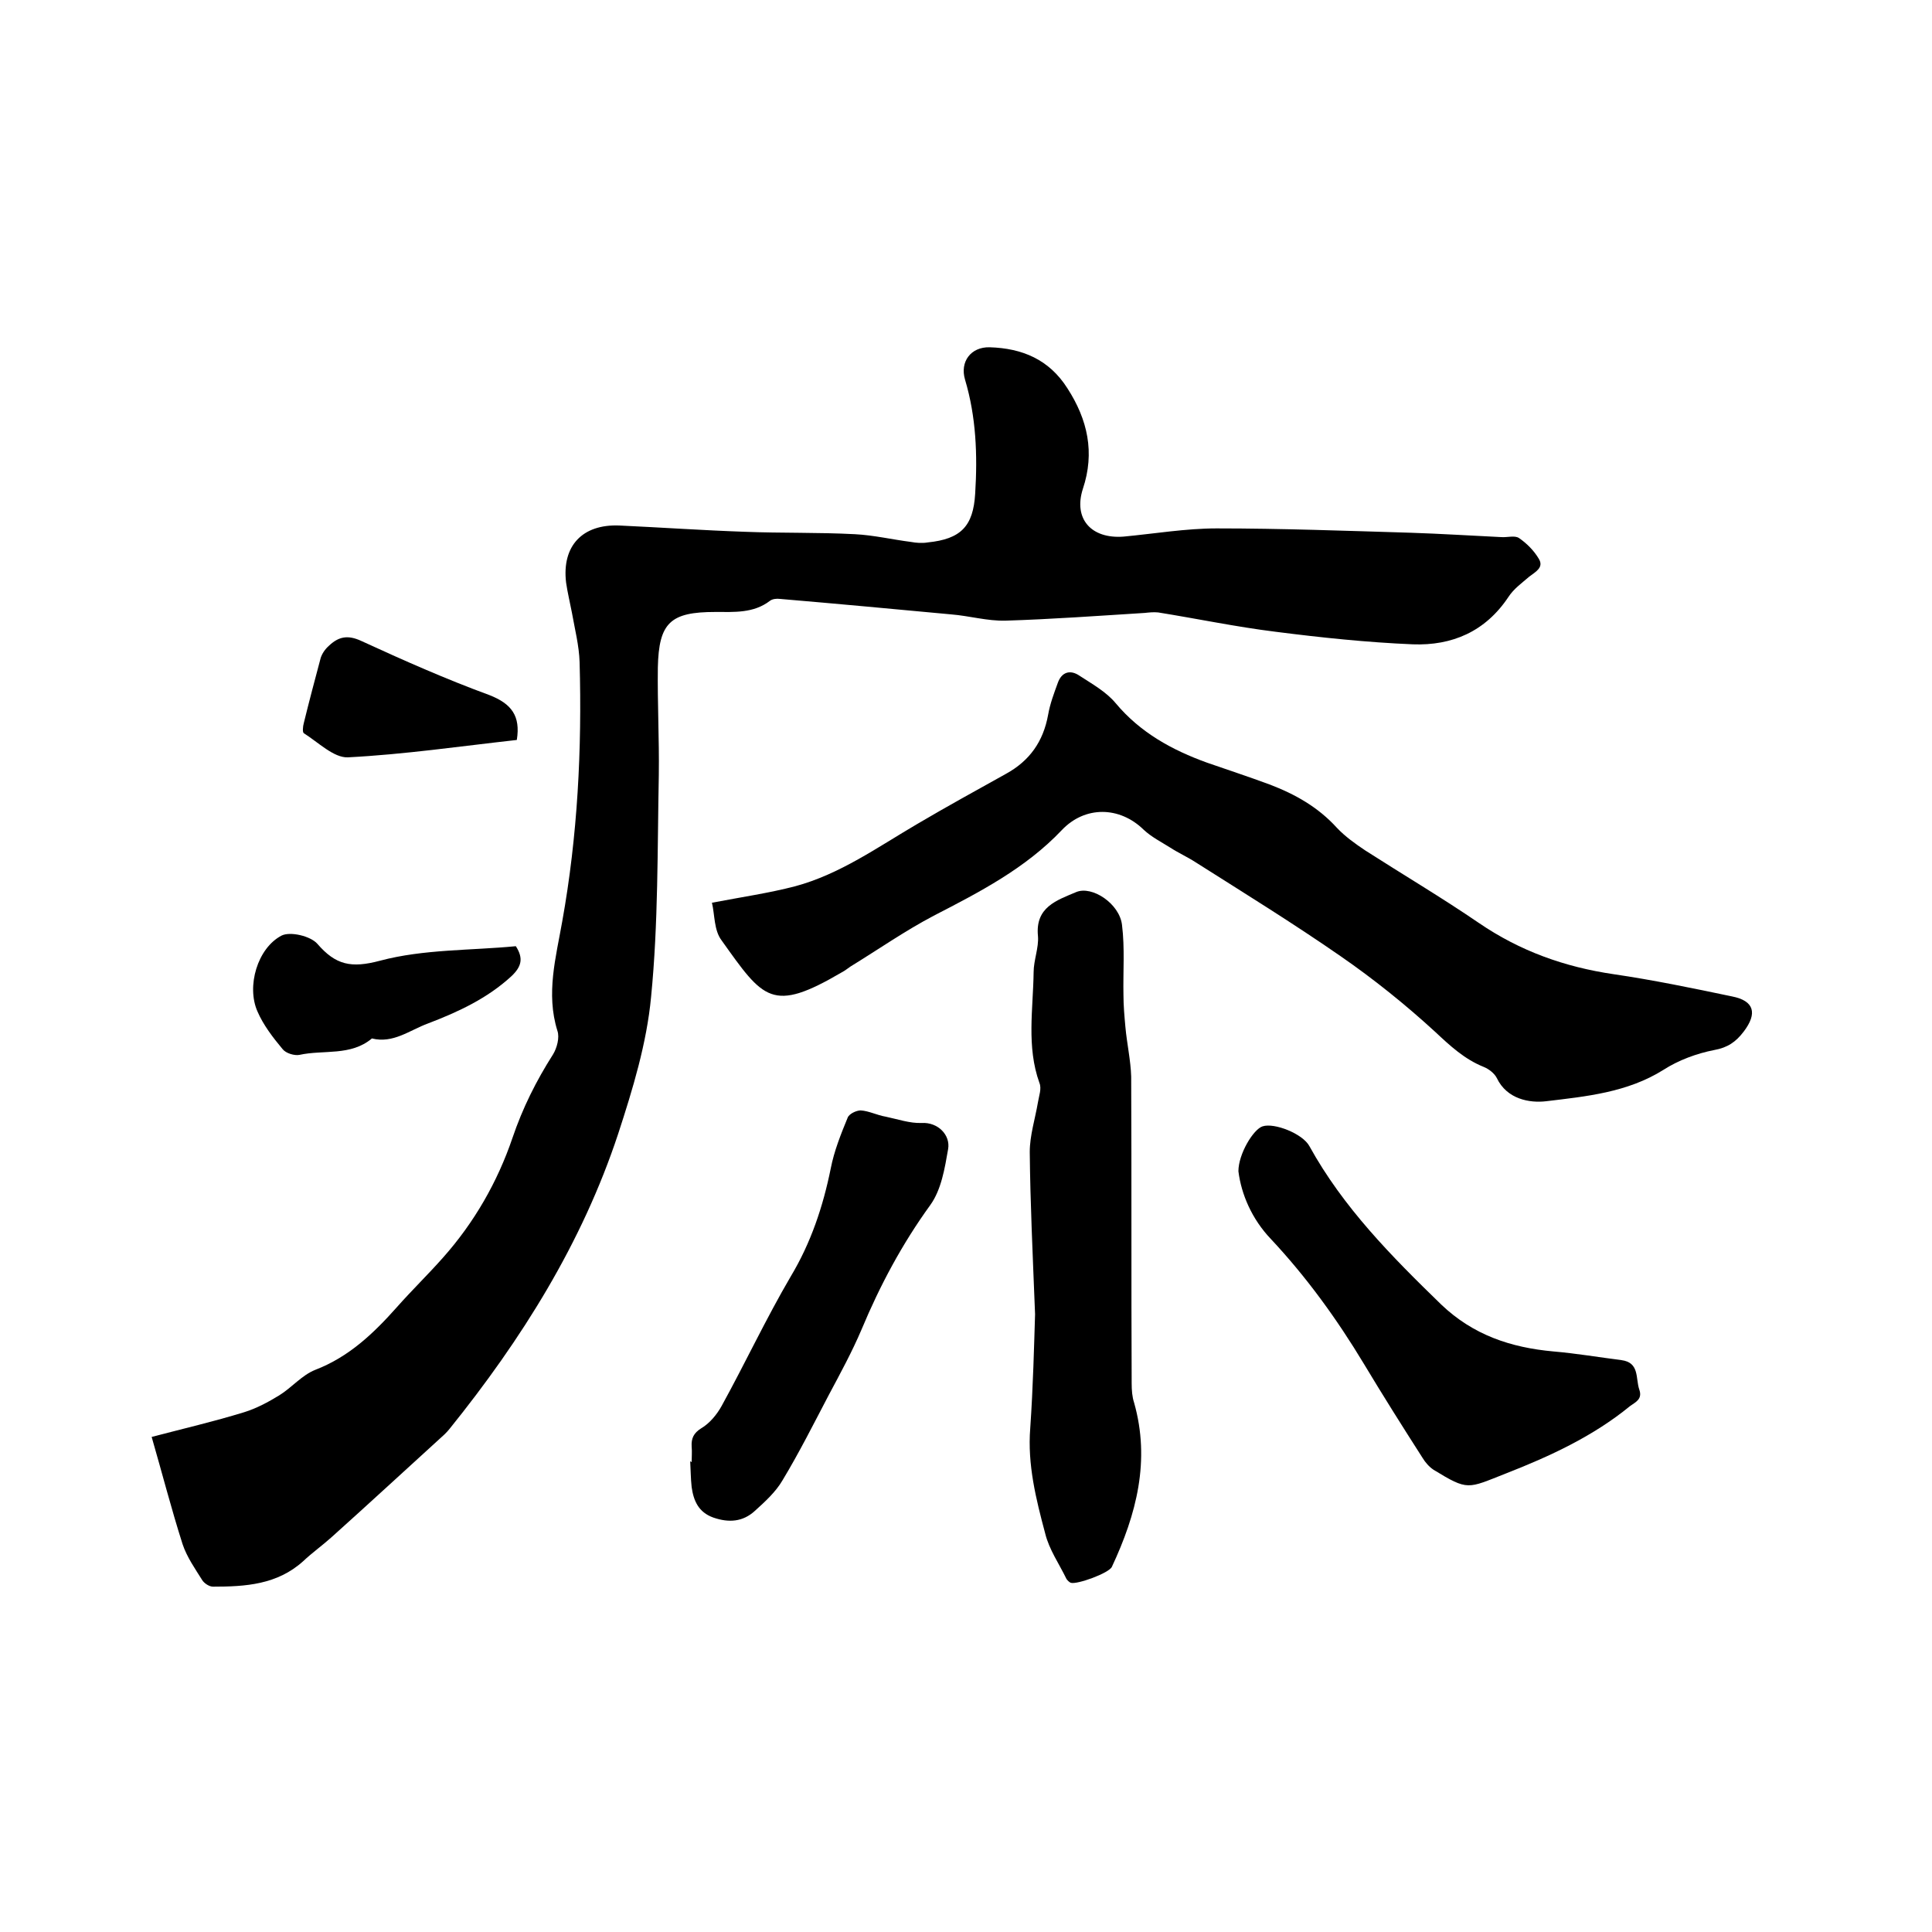
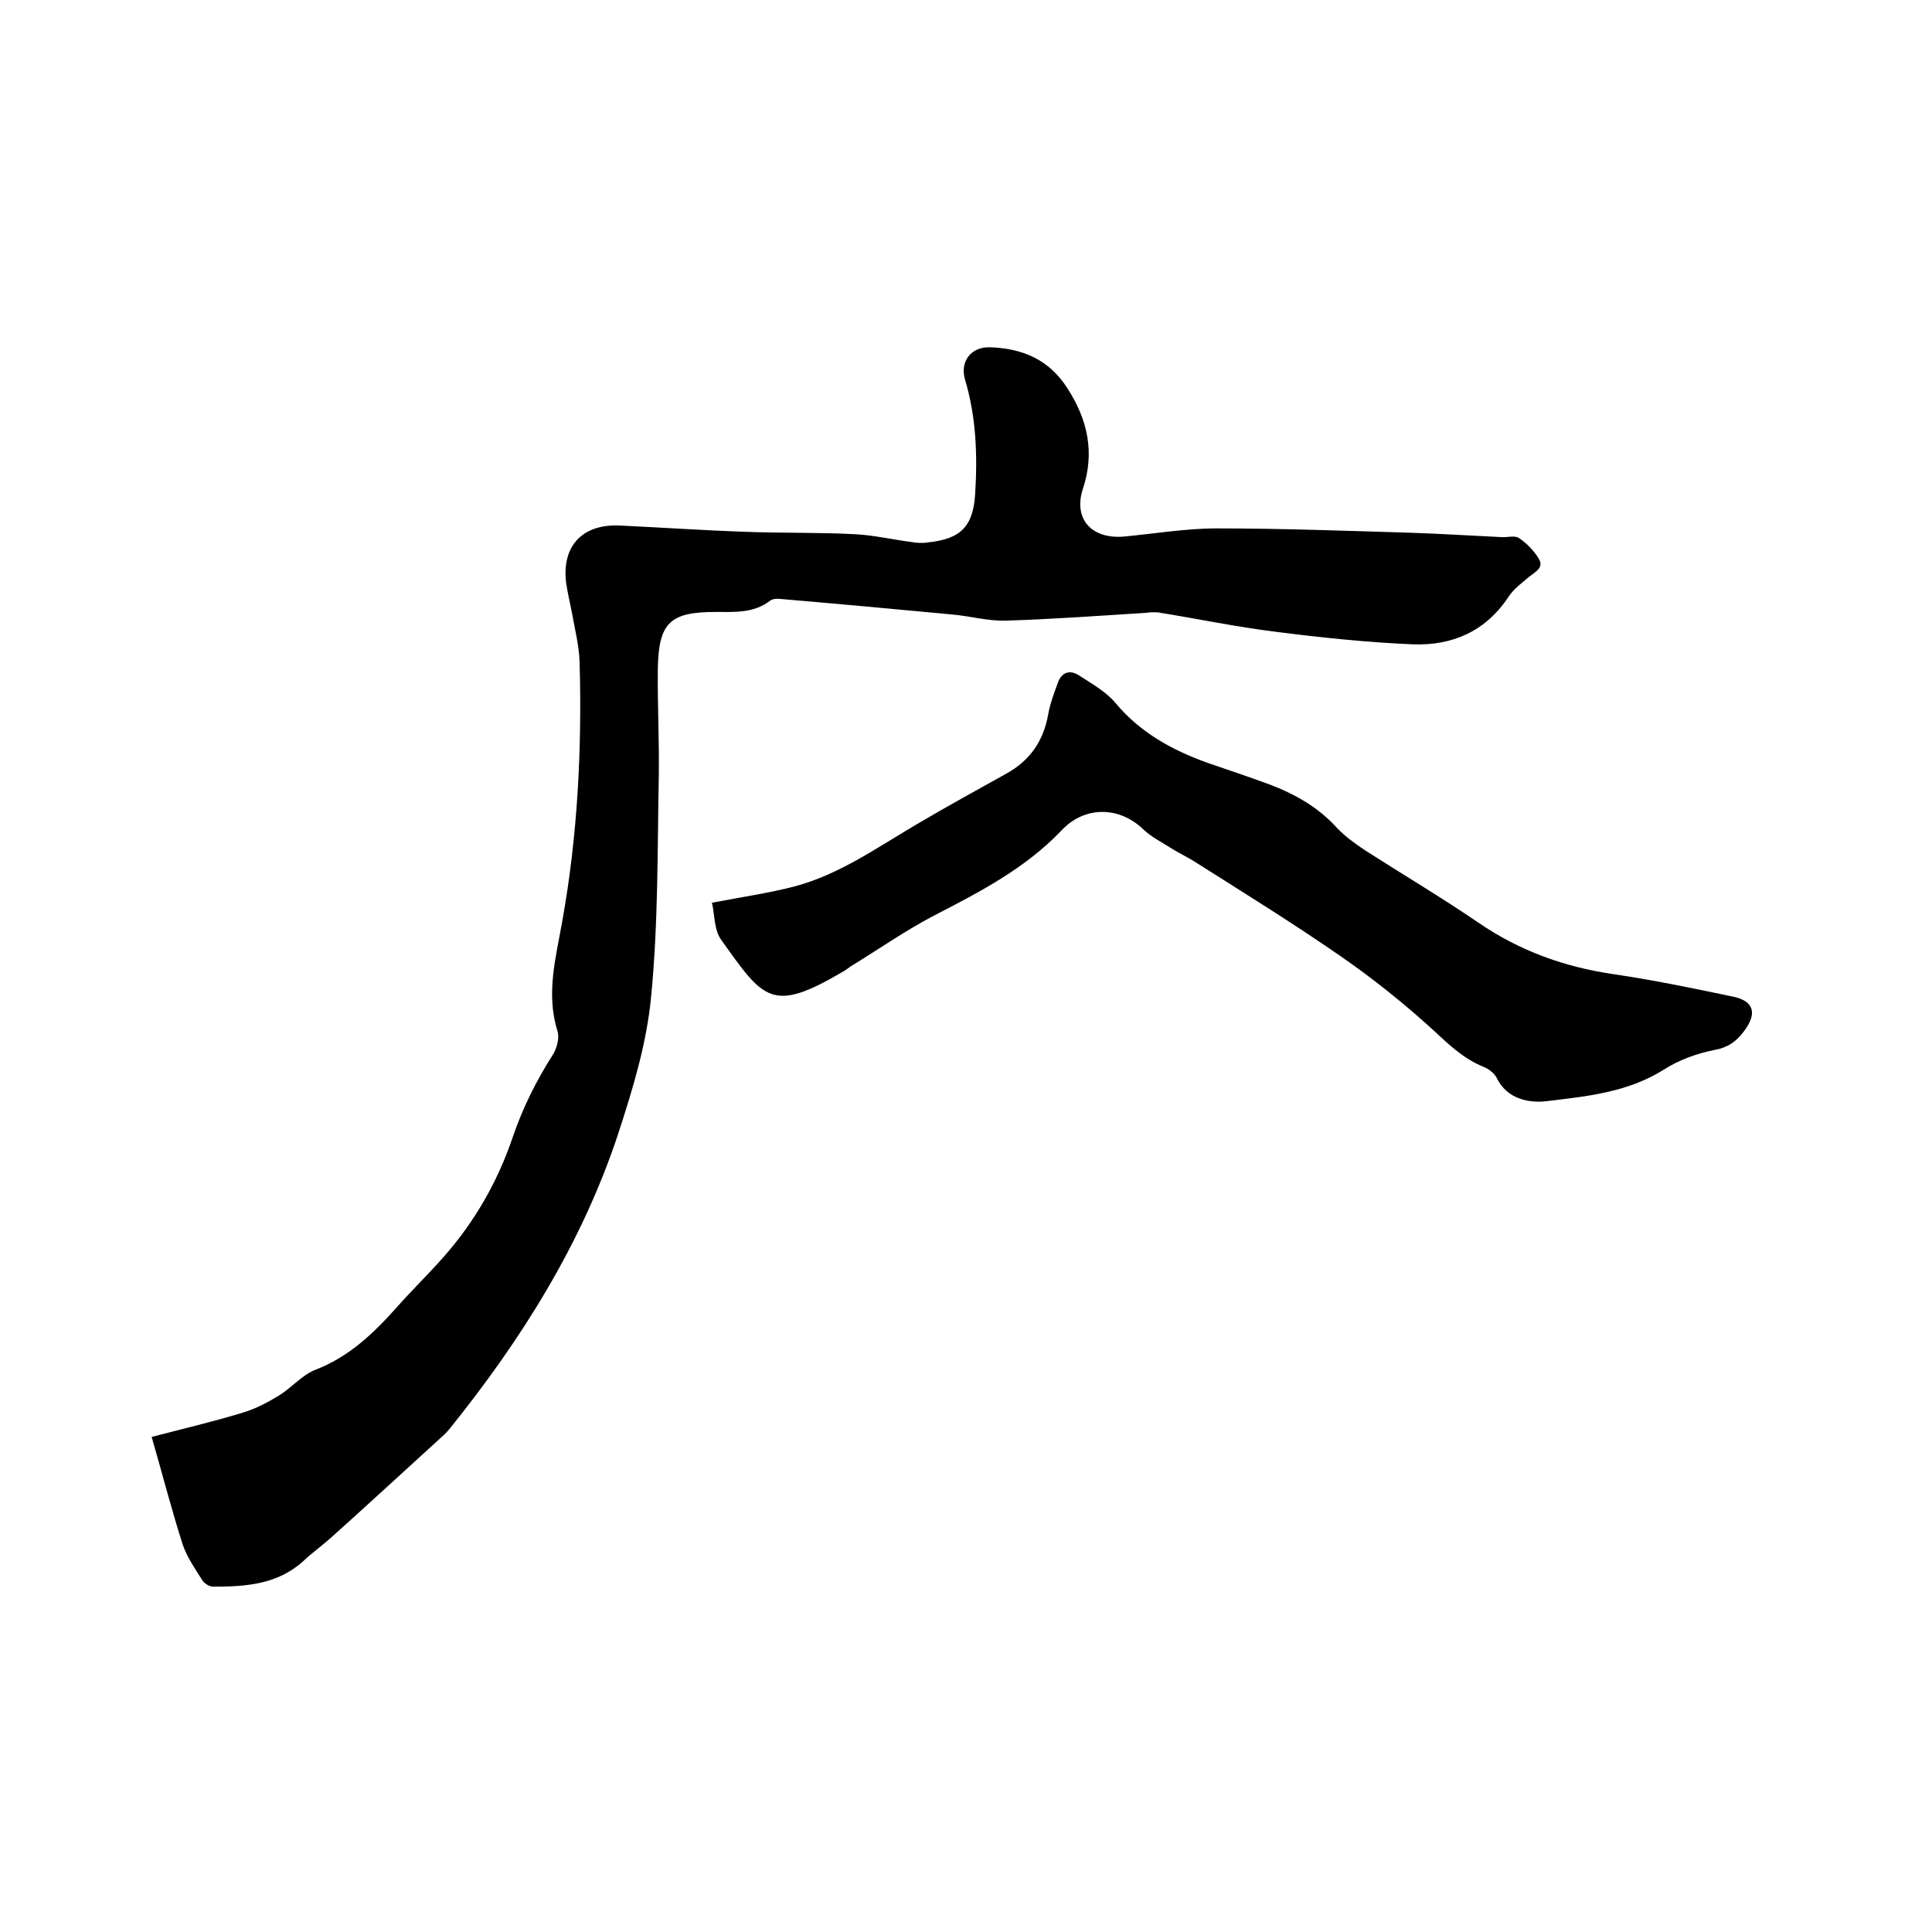
<svg xmlns="http://www.w3.org/2000/svg" enable-background="new 0 0 400 400" viewBox="0 0 400 400">
  <path d="m31.4 297.5c6.5-1.7 12.9-3.2 19.1-5.1 2.6-.8 5-2.1 7.3-3.5 2.6-1.6 4.7-4.2 7.5-5.3 7-2.7 12.1-7.6 16.9-13 3.1-3.5 6.4-6.7 9.5-10.2 6.5-7.3 11.3-15.7 14.4-24.8 2.1-6.2 4.9-11.8 8.4-17.3.8-1.3 1.4-3.5.9-4.9-2.4-7.7-.3-15.2 1-22.6 3.2-17.8 4.1-35.7 3.6-53.7-.1-3.4-1-6.9-1.6-10.3-.4-2.1-.9-4.1-1.2-6.2-.9-7.6 3.4-12.1 11-11.8 8.7.4 17.3 1 26 1.3 7.6.3 15.2.1 22.8.5 3.9.2 7.7 1.1 11.6 1.6 1.1.2 2.3.3 3.5.1 6.8-.7 9.4-3.3 9.8-10.1.5-8 .2-15.9-2.1-23.6-1.1-3.7 1.2-6.8 5.1-6.7 6.7.2 12.3 2.5 16.1 8.5 4.2 6.5 5.7 13.3 3.2 20.8-2 6.2 1.7 10.4 8.4 9.9 6.4-.6 12.9-1.7 19.3-1.7 13.4 0 26.8.5 40.2.9 6.2.2 12.4.6 18.7.9 1.3.1 2.8-.4 3.7.2 1.6 1.1 3.1 2.6 4.1 4.3 1.1 1.8-.7 2.7-2 3.7-1.5 1.3-3.2 2.5-4.3 4.2-4.8 7.2-11.7 10.1-19.8 9.8-9.5-.4-19-1.4-28.4-2.6-8.1-1-16.2-2.7-24.3-4-.9-.1-1.9 0-2.8.1-9.6.6-19.2 1.3-28.8 1.6-3.8.1-7.5-1-11.3-1.3-11.8-1.1-23.6-2.2-35.4-3.2-.7-.1-1.6 0-2.1.4-3.4 2.6-7.4 2.3-11.3 2.3-9.3 0-11.7 2.2-11.9 11.5-.1 7.4.3 14.8.2 22.2-.3 15.3-.1 30.8-1.6 46-.9 9.6-3.8 19.1-6.8 28.3-7.5 22.7-20 42.6-34.9 61.1-.3.4-.7.8-1.1 1.2-7.8 7.1-15.6 14.3-23.4 21.3-1.9 1.7-4 3.2-5.8 4.9-5.4 4.9-12 5.3-18.7 5.3-.8 0-1.8-.7-2.2-1.3-1.5-2.4-3.2-4.8-4.1-7.5-2.3-7.2-4.2-14.6-6.4-22.2z" />
  <path d="m147.4 186.9c6.3-1.2 11.8-2 17.2-3.4 9.3-2.5 17.1-8.1 25.3-12.9 6.1-3.6 12.3-7 18.4-10.4 4.9-2.7 7.7-6.7 8.7-12.2.4-2.3 1.2-4.4 2-6.6.8-2.3 2.6-2.8 4.5-1.5 2.6 1.7 5.5 3.3 7.5 5.7 5.1 6.1 11.7 9.7 18.9 12.3 4.3 1.5 8.6 2.9 12.9 4.5 5.3 2 10.1 4.7 14 9 1.7 1.8 3.8 3.3 5.9 4.7 7.8 5 15.9 9.8 23.5 15 8.5 5.8 17.7 9.1 27.9 10.6 8.2 1.2 16.4 2.9 24.5 4.6 4.6.9 5.3 3.5 2.4 7.3-1.6 2.1-3.3 3.3-6.1 3.8-3.6.7-7.4 2.1-10.5 4.1-7.5 4.7-16 5.5-24.3 6.5-3.4.4-8.1-.4-10.2-4.8-.5-1-1.7-1.9-2.7-2.3-4-1.6-7-4.4-10.1-7.3-6.1-5.6-12.7-10.9-19.5-15.6-9.8-6.8-20-13.1-30.1-19.5-1.7-1.1-3.5-1.9-5.2-3-1.9-1.2-3.9-2.2-5.5-3.7-5-4.9-12.2-5-17 .1-7.5 7.9-17 12.8-26.5 17.7-5.9 3.1-11.5 7-17.2 10.5-.6.4-1.2.9-1.8 1.2-14.5 8.5-16.2 5.6-24.9-6.6-1.6-2.1-1.4-5.3-2-7.8z" />
-   <path d="m214.3 272.1c-.5-12.7-1-23.1-1.1-33.6 0-3.4 1.1-6.8 1.7-10.3.2-1.3.8-2.8.3-4-2.7-7.5-1.3-15.3-1.2-22.9 0-2.5 1.1-5.1.9-7.5-.6-6 3.9-7.4 7.9-9.1 3.3-1.4 9 2.4 9.5 6.8.6 4.8.2 9.7.3 14.5 0 2.2.2 4.4.4 6.6.3 3.4 1.1 6.9 1.2 10.3.1 21.2 0 42.3.1 63.5 0 1.4.1 2.8.5 4 3.4 12 .5 23.1-4.6 34-.6 1.3-7.2 3.7-8.5 3.3-.3-.1-.7-.5-.9-.8-1.5-3.1-3.6-6.1-4.4-9.4-1.9-7.1-3.7-14.3-3.1-21.8.6-8.7.8-17.3 1-23.6z" />
-   <path d="m256.4 242.5c0-3.6 3.1-8.7 5-9.3 2.4-.8 8.3 1.5 9.7 4.1 7 12.7 17 22.8 27.3 32.8 6.6 6.3 14.4 8.9 23.2 9.7 4.7.4 9.4 1.2 14.1 1.8 3.8.5 2.9 3.8 3.7 6.1.7 2-.8 2.6-1.9 3.4-7.7 6.3-16.6 10.4-25.8 14-7.9 3.1-7.7 3.6-14.9-.8-.9-.6-1.7-1.5-2.3-2.5-4.1-6.4-8.2-12.9-12.1-19.4-5.6-9.3-11.9-18-19.3-25.9-3.9-4.1-6.1-9.2-6.7-14z" />
-   <path d="m143.2 302.7c0-1.1.1-2.1 0-3.2-.1-1.7.4-2.8 2-3.8 1.7-1 3.2-2.8 4.2-4.6 4.9-8.9 9.2-18.1 14.3-26.8 4.2-7 6.7-14.5 8.3-22.4.7-3.6 2.1-7.1 3.5-10.5.3-.8 1.8-1.5 2.7-1.5 1.7.1 3.4 1 5.2 1.3 2.4.5 5 1.4 7.4 1.3 3.4-.2 6 2.5 5.5 5.4-.7 4-1.4 8.4-3.7 11.6-5.8 8-10.4 16.6-14.2 25.7-2 4.7-4.4 9.1-6.8 13.6-3.1 5.9-6.1 11.9-9.6 17.7-1.4 2.4-3.6 4.4-5.7 6.3-2.5 2.3-5.4 2.5-8.6 1.4-3.1-1.1-4.1-3.5-4.5-6.3-.2-1.8-.2-3.6-.3-5.4.2.2.3.2.3.2z" />
-   <path d="m106.8 195.9c1.6 2.5 1.2 4.2-.9 6.2-5 4.6-11 7.4-17.3 9.8-3.8 1.4-7.2 4.2-11.6 3.1-4.4 3.7-10 2.3-15 3.4-1 .2-2.8-.3-3.5-1.2-2-2.4-4-5-5.2-7.8-2.3-5.2 0-13.1 5-15.7 1.8-.9 6 .1 7.4 1.7 3.8 4.4 7 5.1 13 3.5 9-2.4 18.8-2.1 28.1-3z" />
-   <path d="m107 153.2c-11.7 1.3-23.3 3-35 3.6-2.9.1-6.1-3.1-9.1-5-.3-.2-.2-1.4 0-2.1 1.1-4.5 2.3-9 3.5-13.5.3-.9.9-1.8 1.7-2.5 2-1.9 3.9-2.3 6.7-1 8.7 4 17.5 7.9 26.5 11.2 4.6 1.8 6.5 4.3 5.7 9.3z" />
</svg>